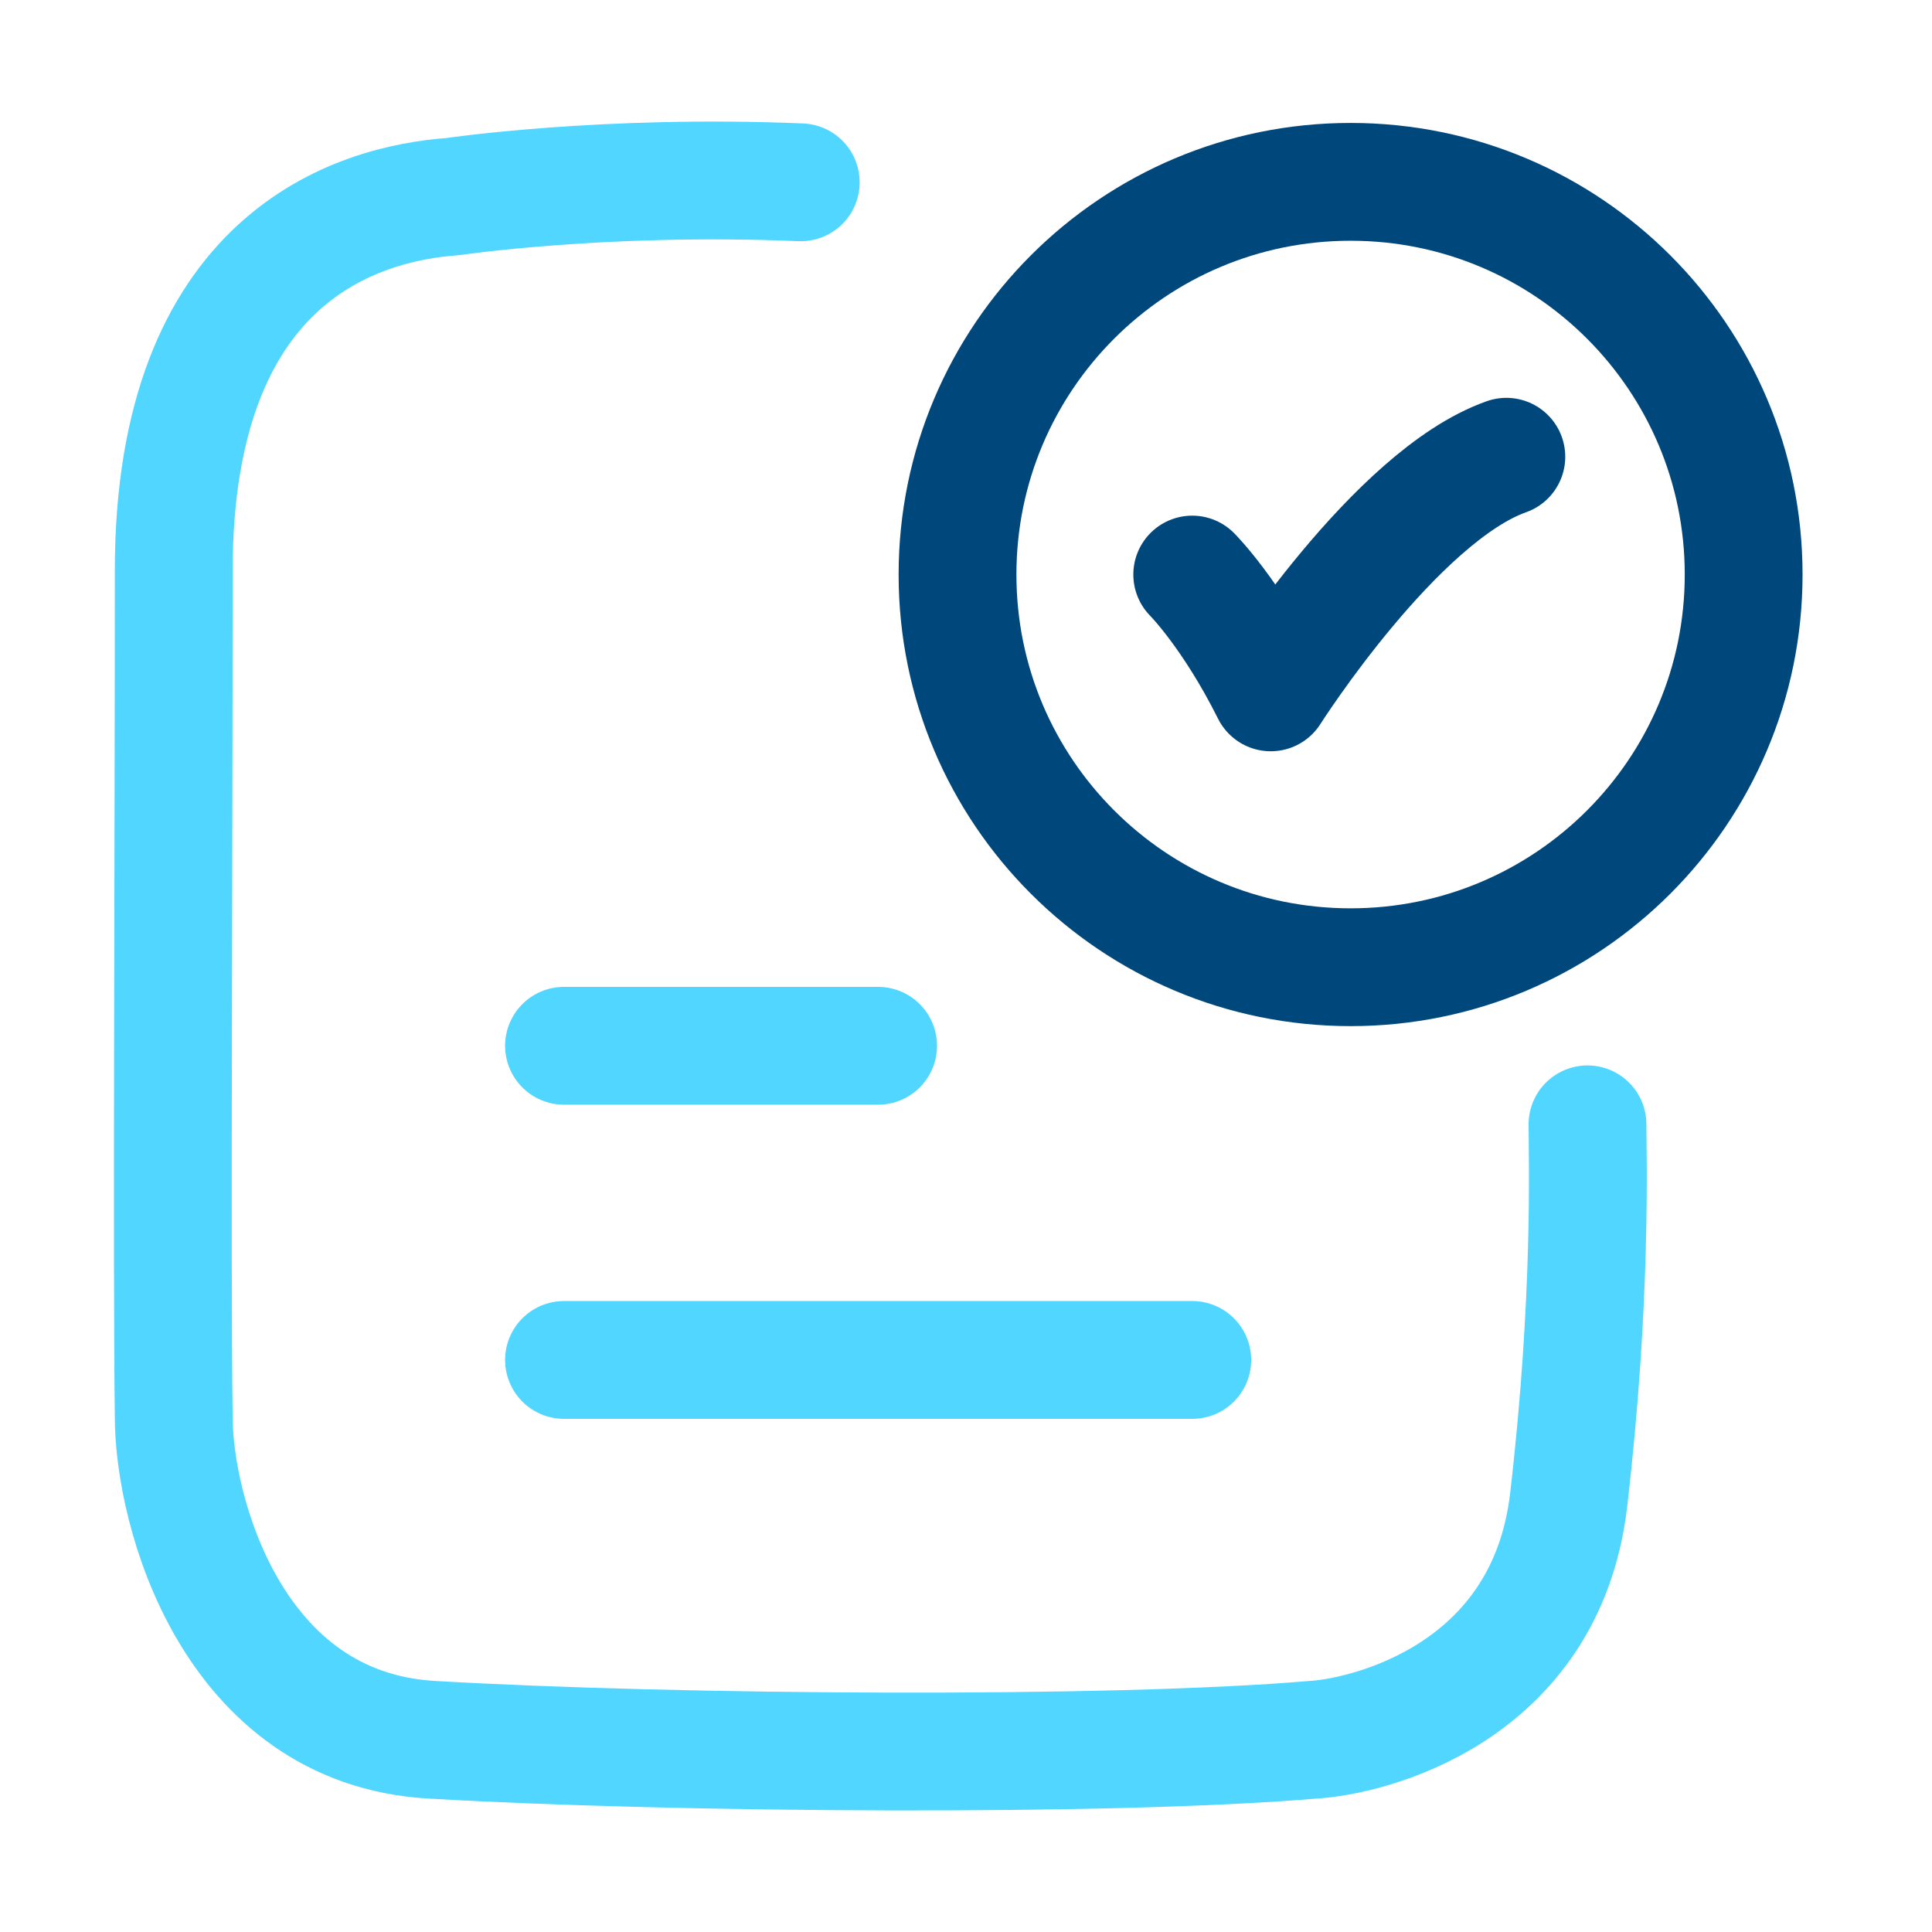
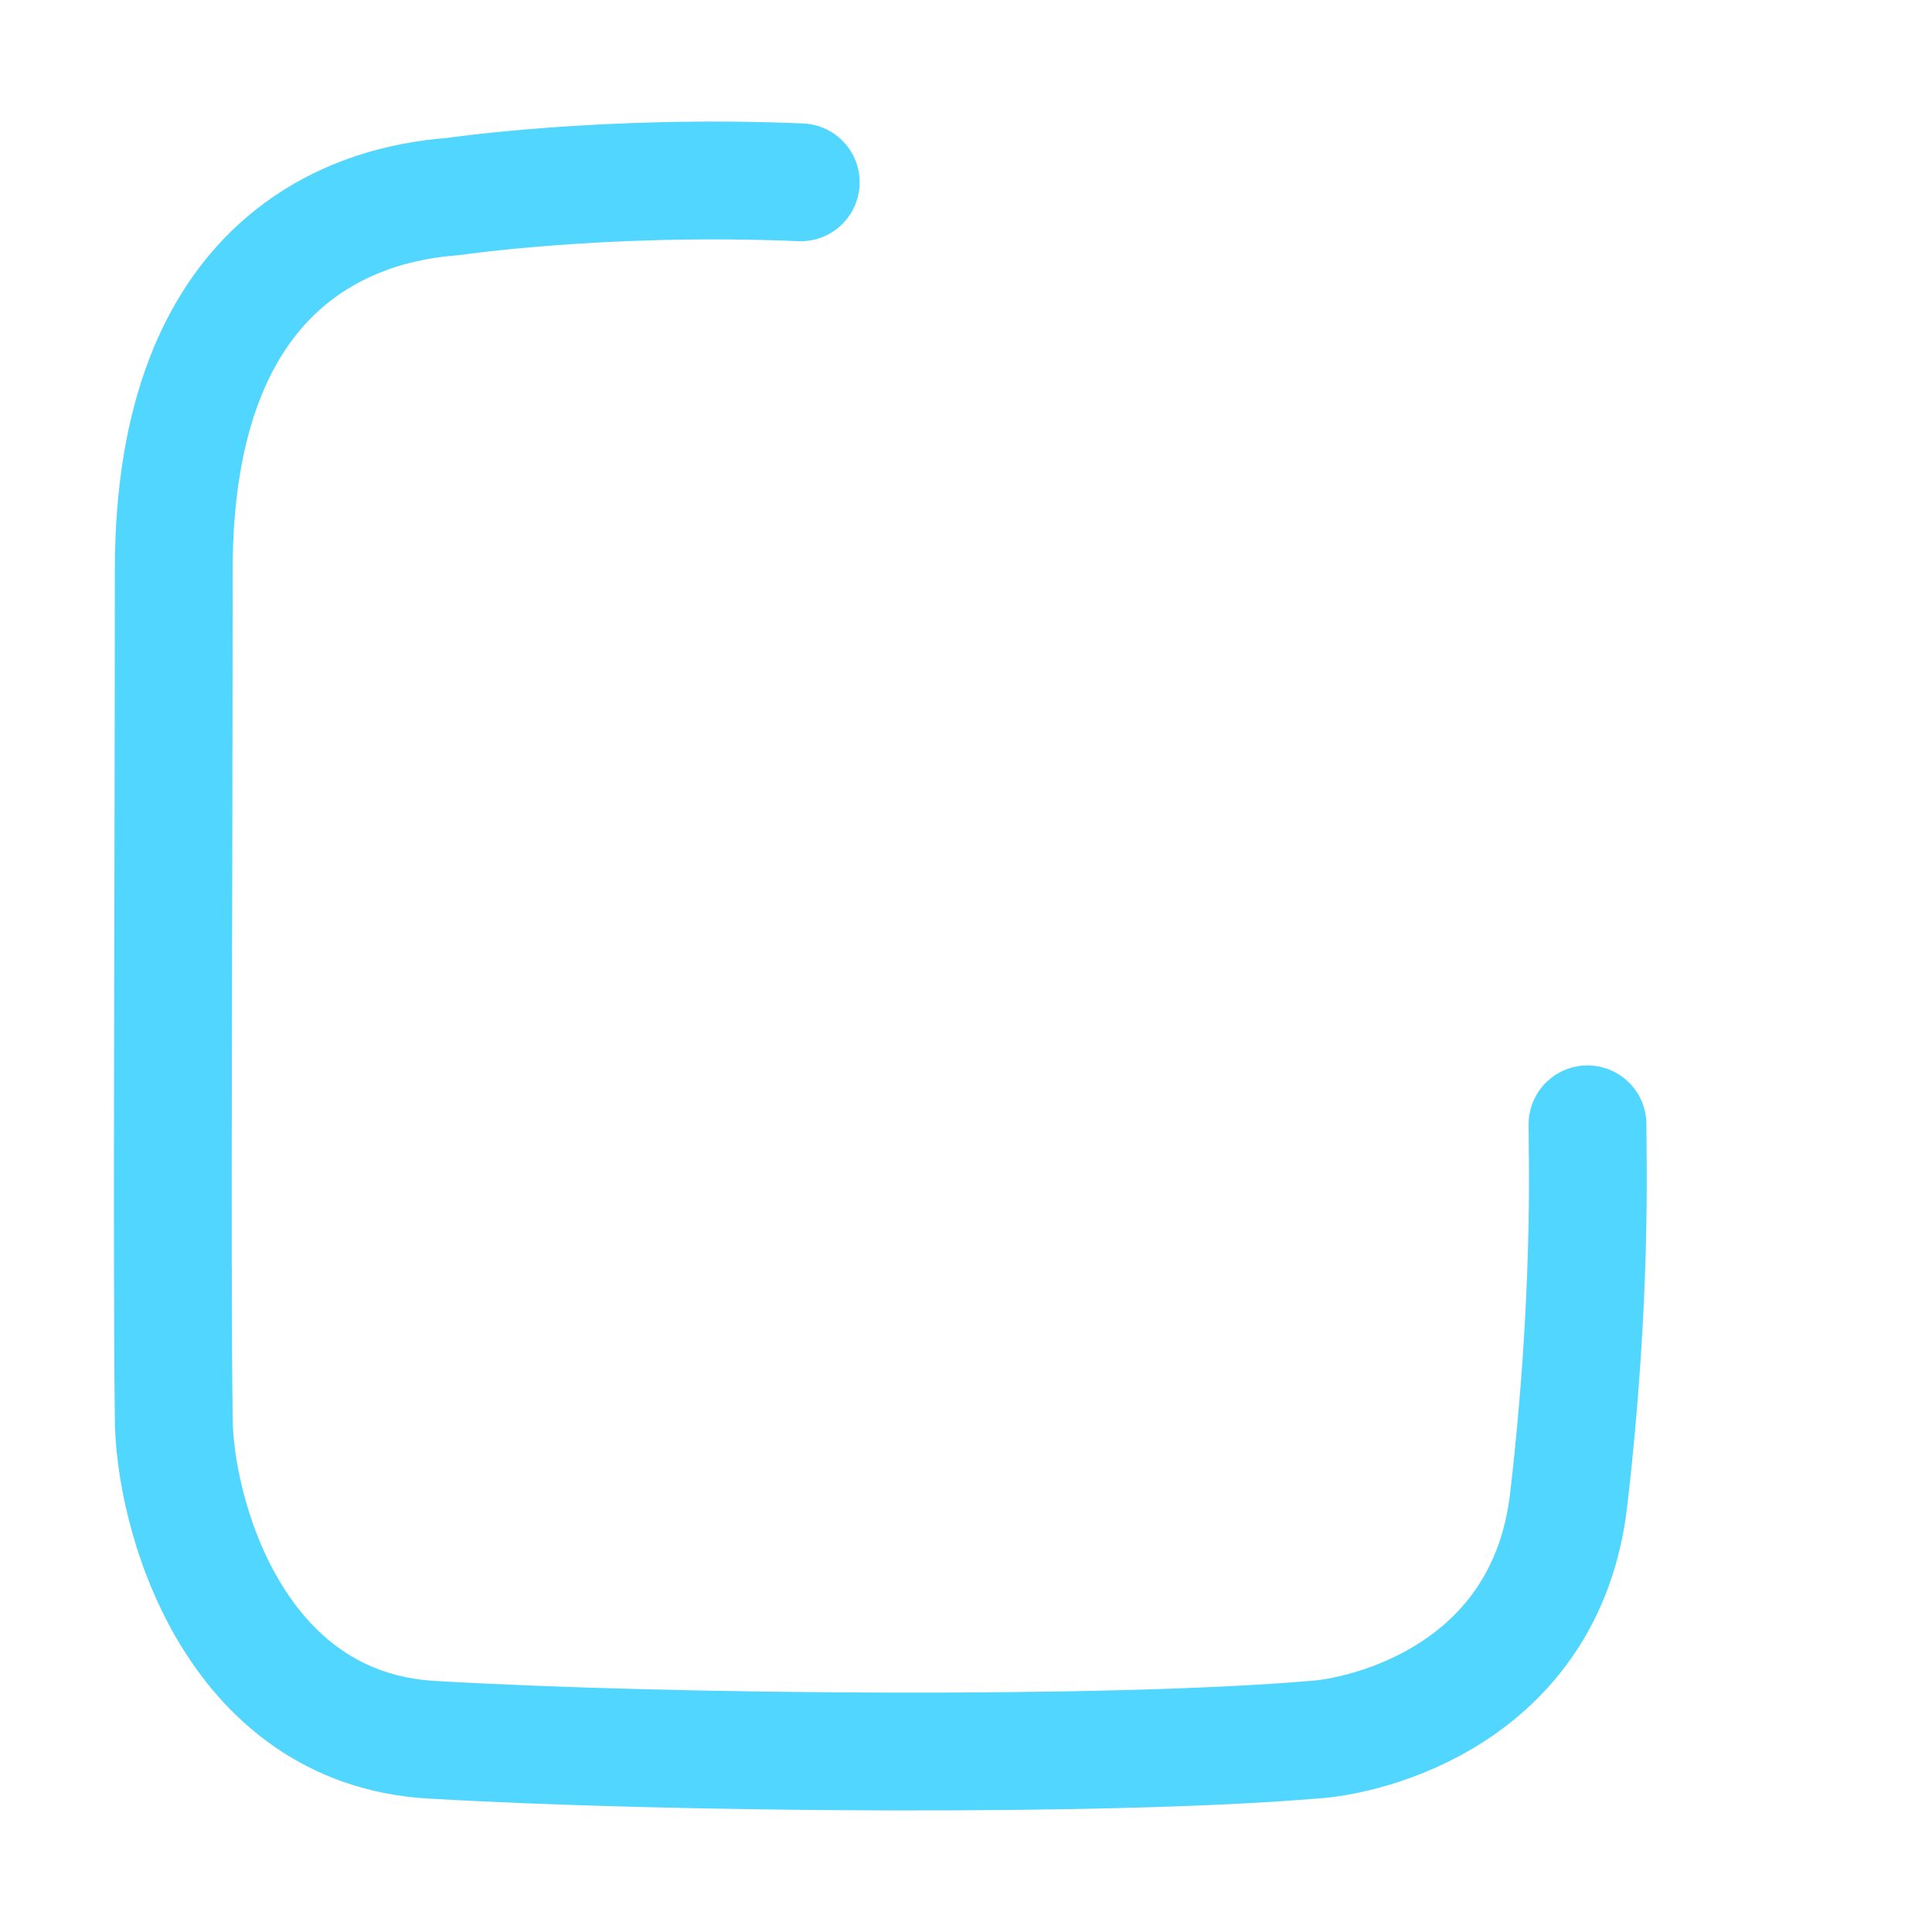
<svg xmlns="http://www.w3.org/2000/svg" width="41" height="41" viewBox="0 0 41 41" fill="none">
-   <path d="M25.301 12.193C25.301 12.193 26.134 13.026 26.967 14.693C26.967 14.693 29.614 10.526 31.967 9.693" stroke="#00477B" stroke-width="2.5" stroke-linecap="round" stroke-linejoin="round" />
  <path d="M16.993 3.869C12.829 3.693 9.611 4.172 9.611 4.172C7.58 4.318 3.687 5.457 3.687 12.108C3.687 18.702 3.644 26.832 3.687 30.073C3.687 32.053 4.913 36.672 9.157 36.92C14.315 37.221 23.606 37.285 27.869 36.92C29.01 36.855 32.809 35.96 33.29 31.826C33.788 27.544 33.689 24.568 33.689 23.86" stroke="#51D6FF" stroke-width="2.5" stroke-linecap="round" stroke-linejoin="round" />
-   <path d="M37.003 12.193C37.003 16.795 33.269 20.526 28.662 20.526C24.055 20.526 20.32 16.795 20.32 12.193C20.32 7.59 24.055 3.859 28.662 3.859C33.269 3.859 37.003 7.59 37.003 12.193Z" stroke="#00477B" stroke-width="2.5" stroke-linecap="round" stroke-linejoin="round" />
-   <path d="M11.969 22.193H18.635" stroke="#51D6FF" stroke-width="2.5" stroke-linecap="round" stroke-linejoin="round" />
-   <path d="M11.969 28.86H25.302" stroke="#51D6FF" stroke-width="2.5" stroke-linecap="round" stroke-linejoin="round" />
</svg>